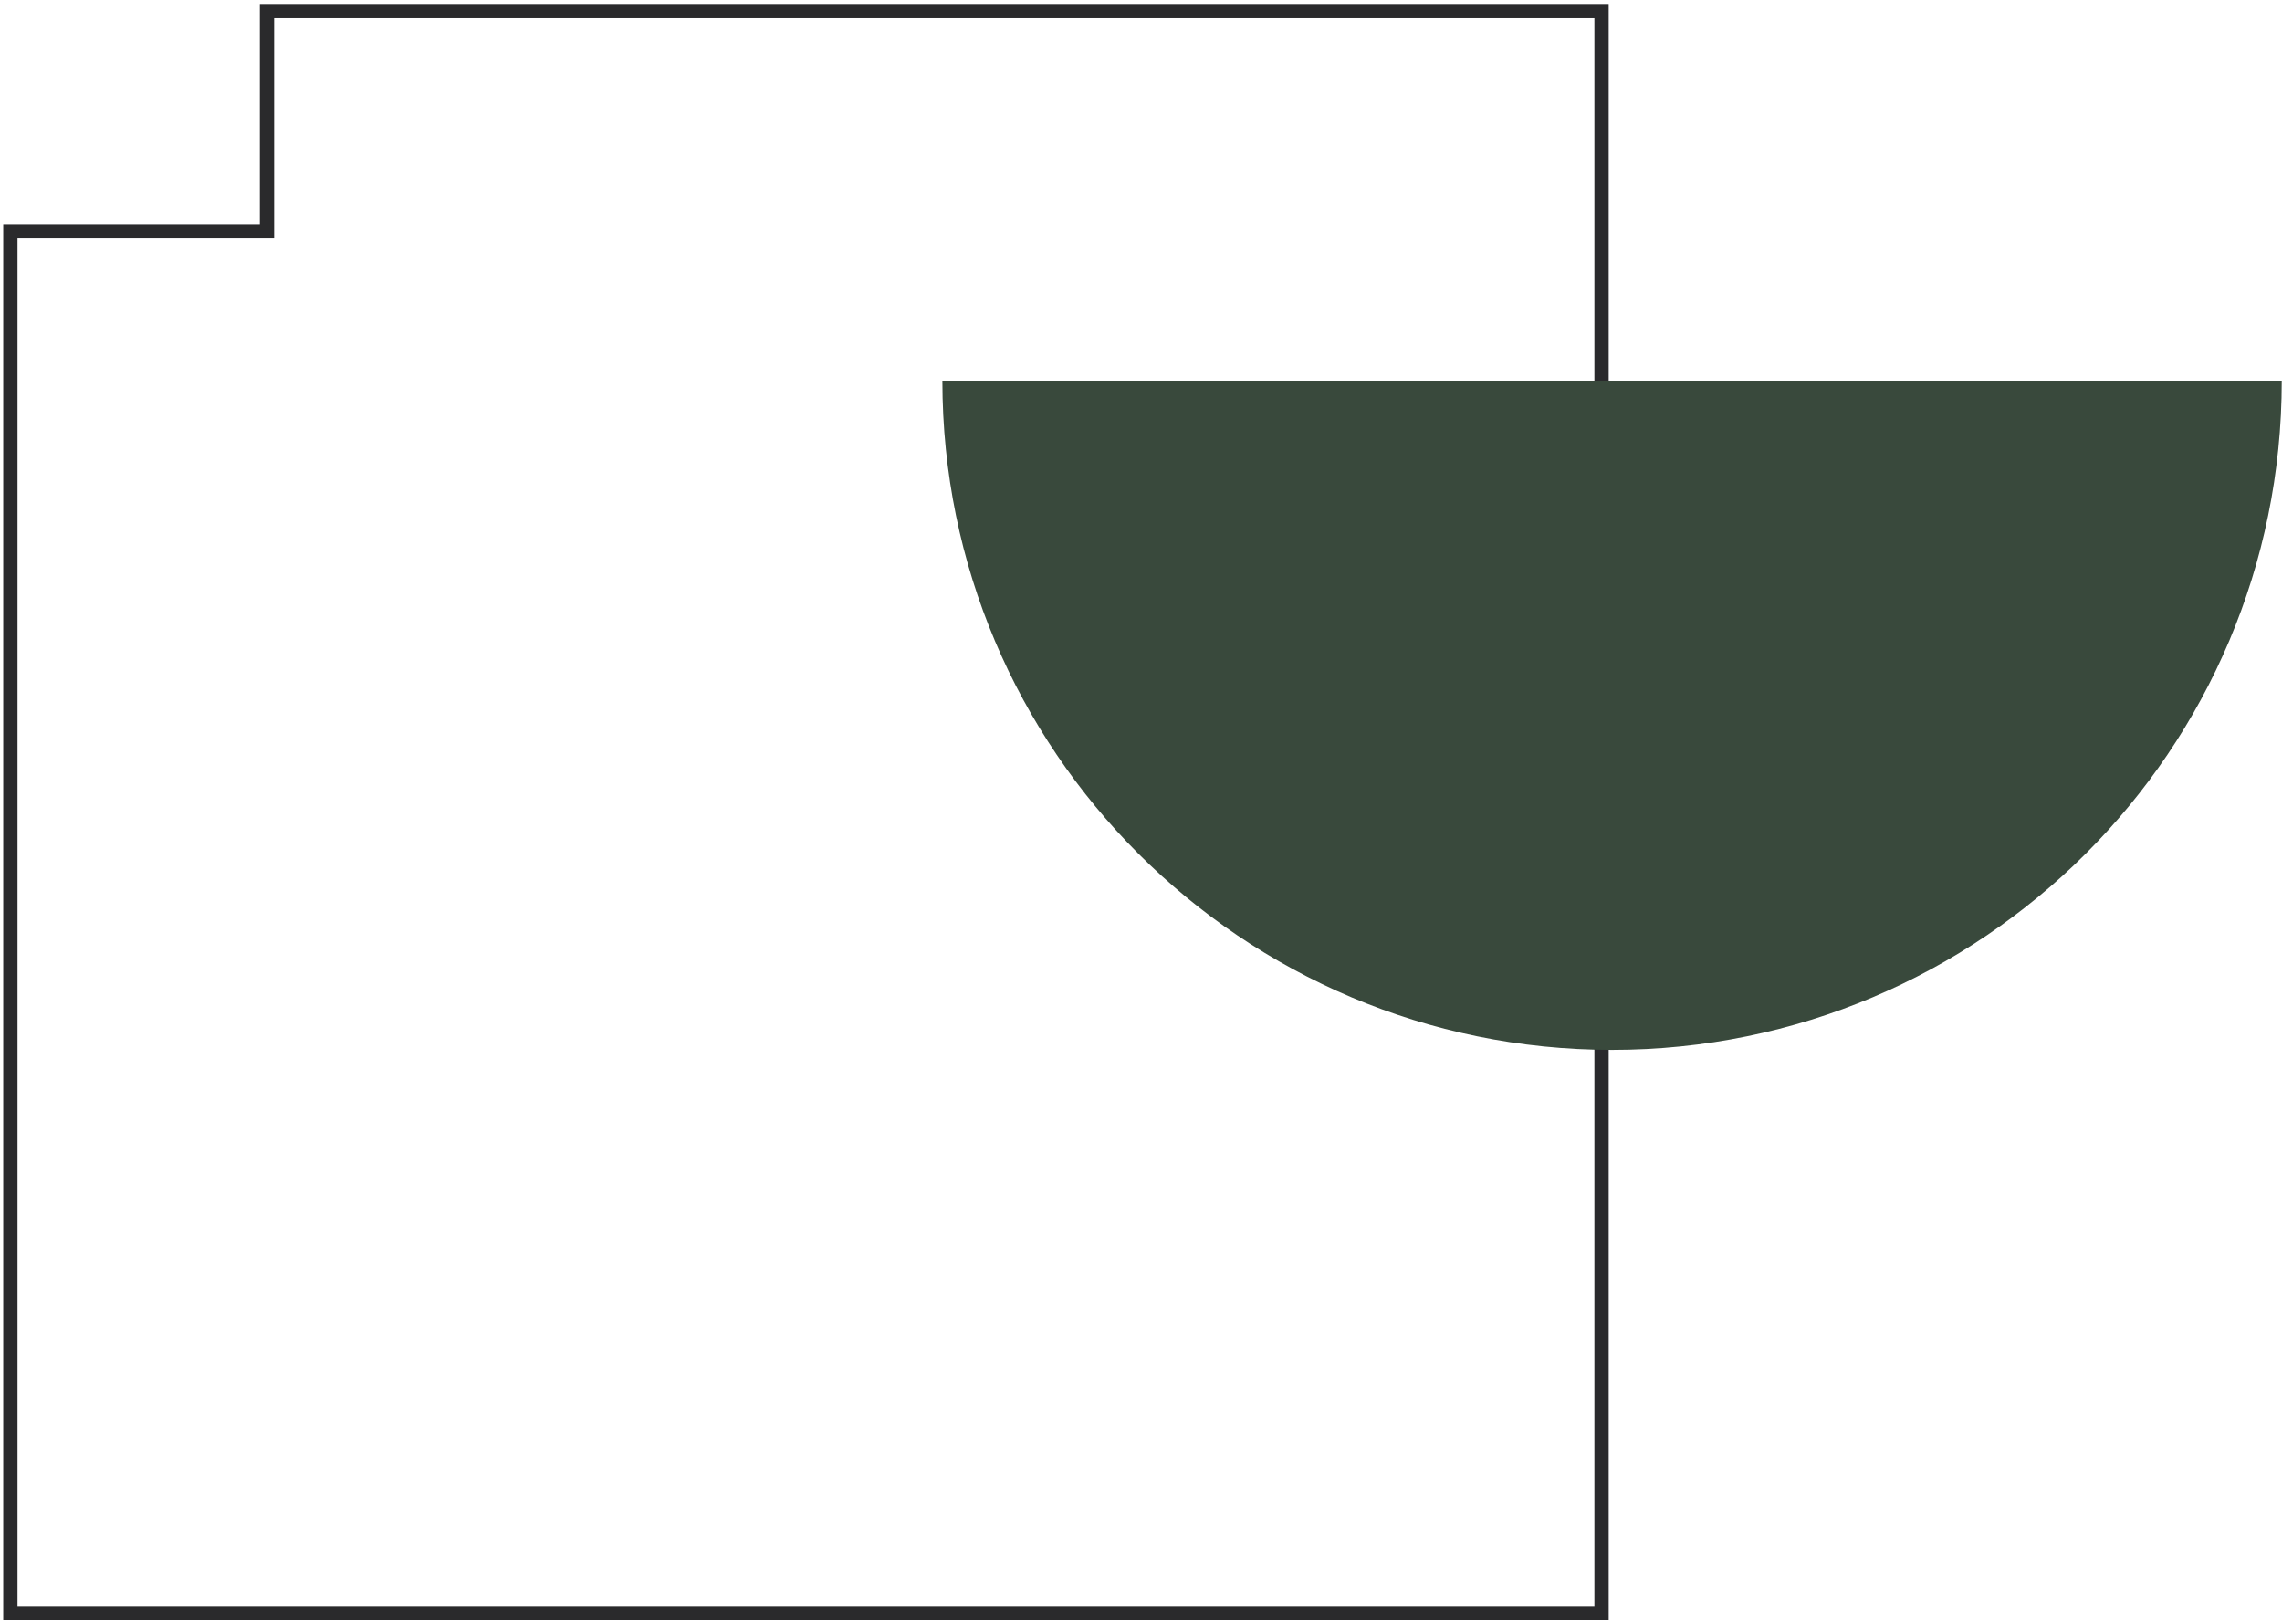
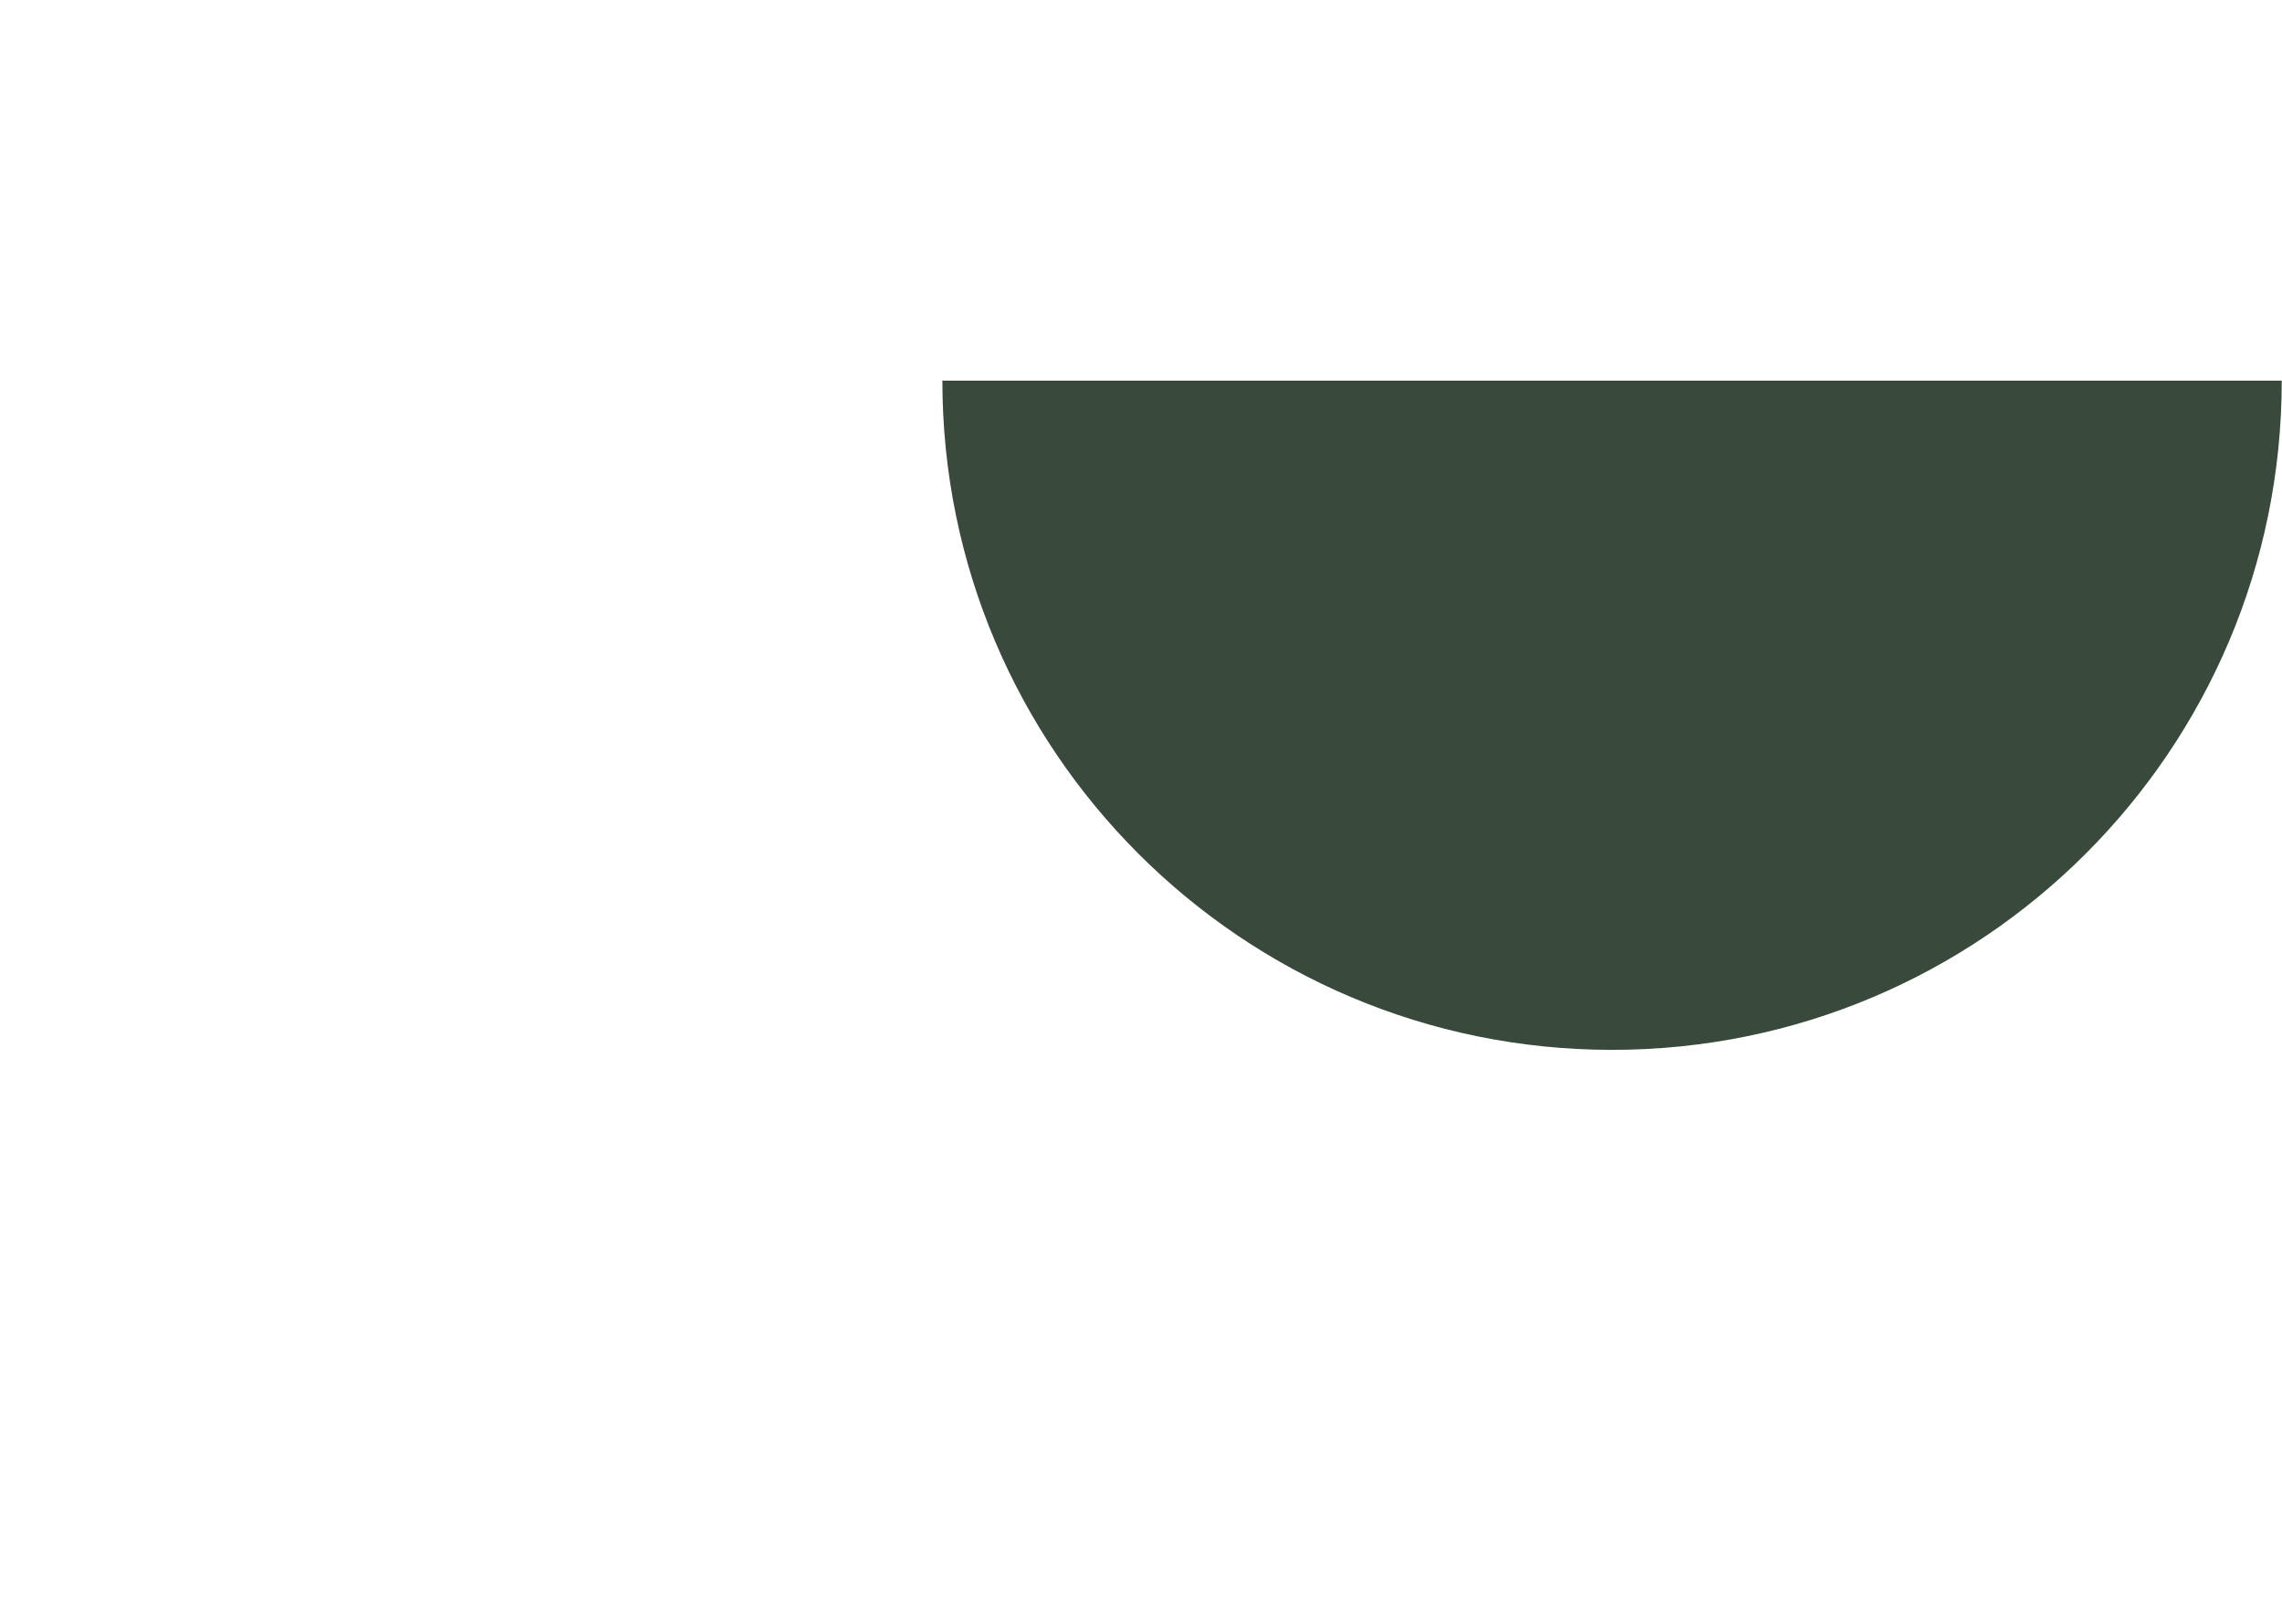
<svg xmlns="http://www.w3.org/2000/svg" width="600" height="427" viewBox="0 0 600 427" fill="none">
-   <path d="M421.089 2.916V424.123H2.725V60.778H70.203V2.916H421.089Z" stroke="#2A2A2C" stroke-width="3.753" stroke-miterlimit="10" />
  <path d="M599.934 100.076C599.934 197.234 521.091 276.015 423.856 276.015C326.62 276.015 247.777 197.234 247.777 100.076H599.934Z" fill="#39493C" />
</svg>